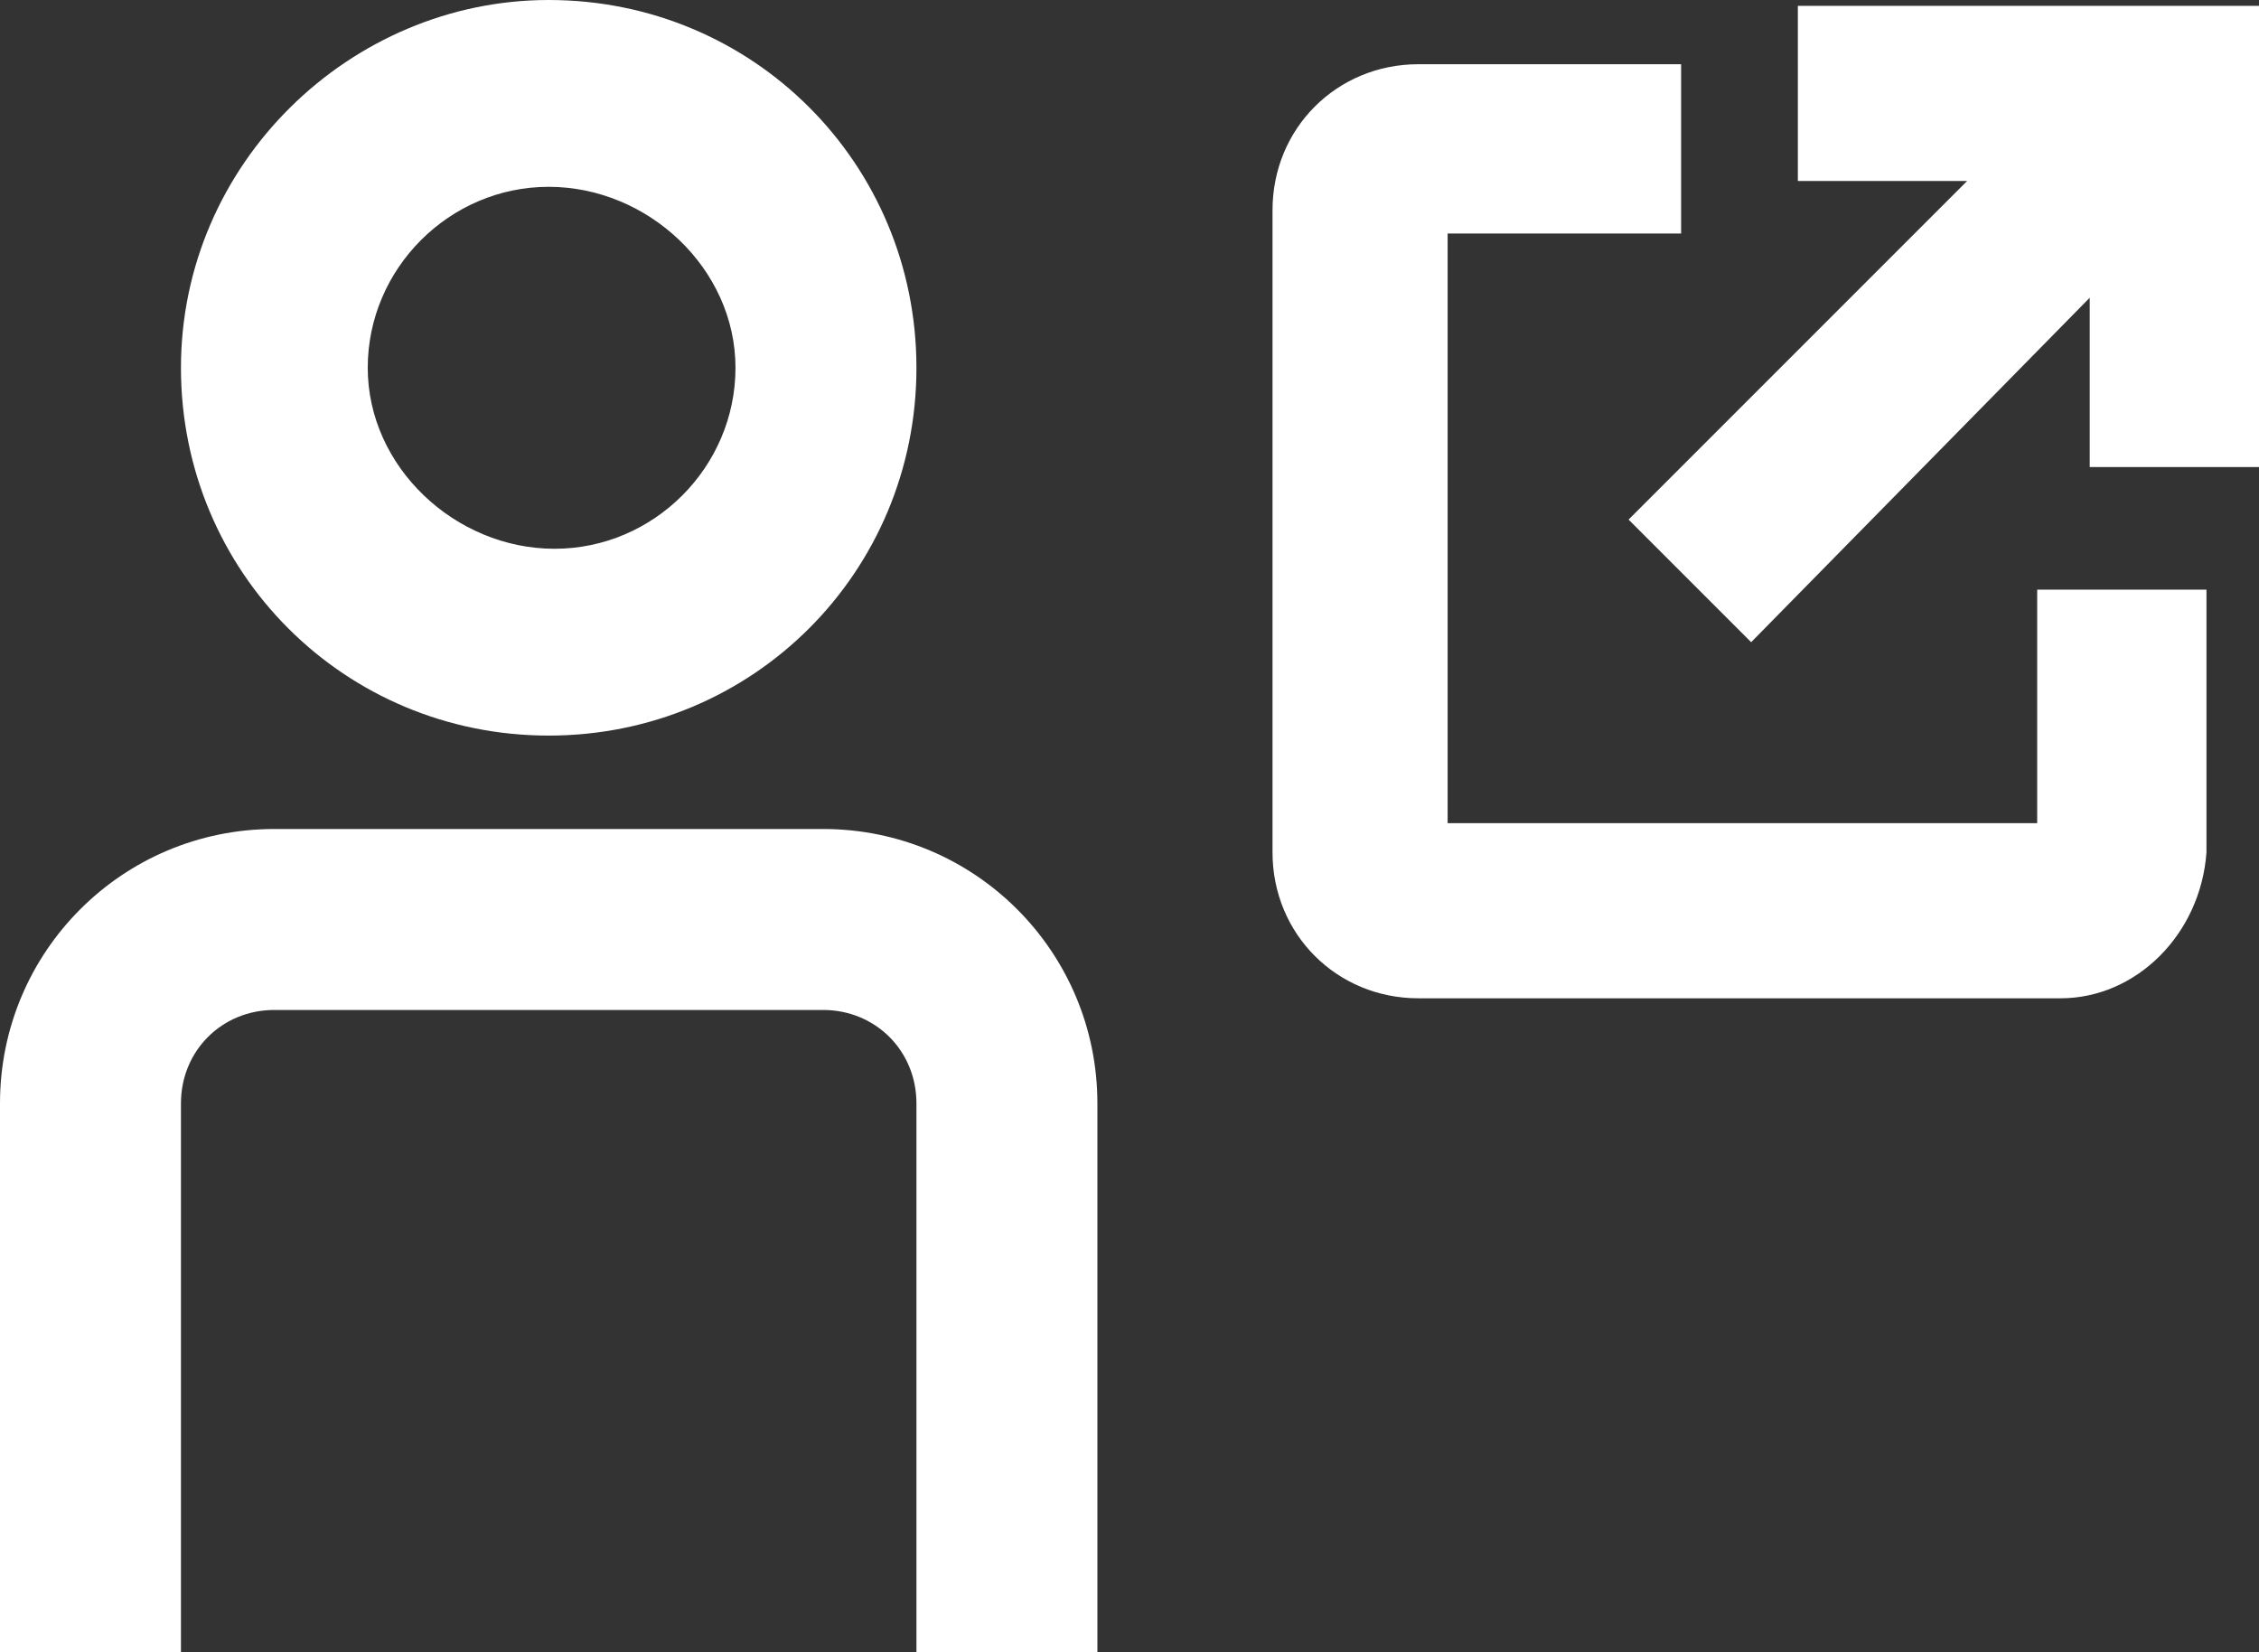
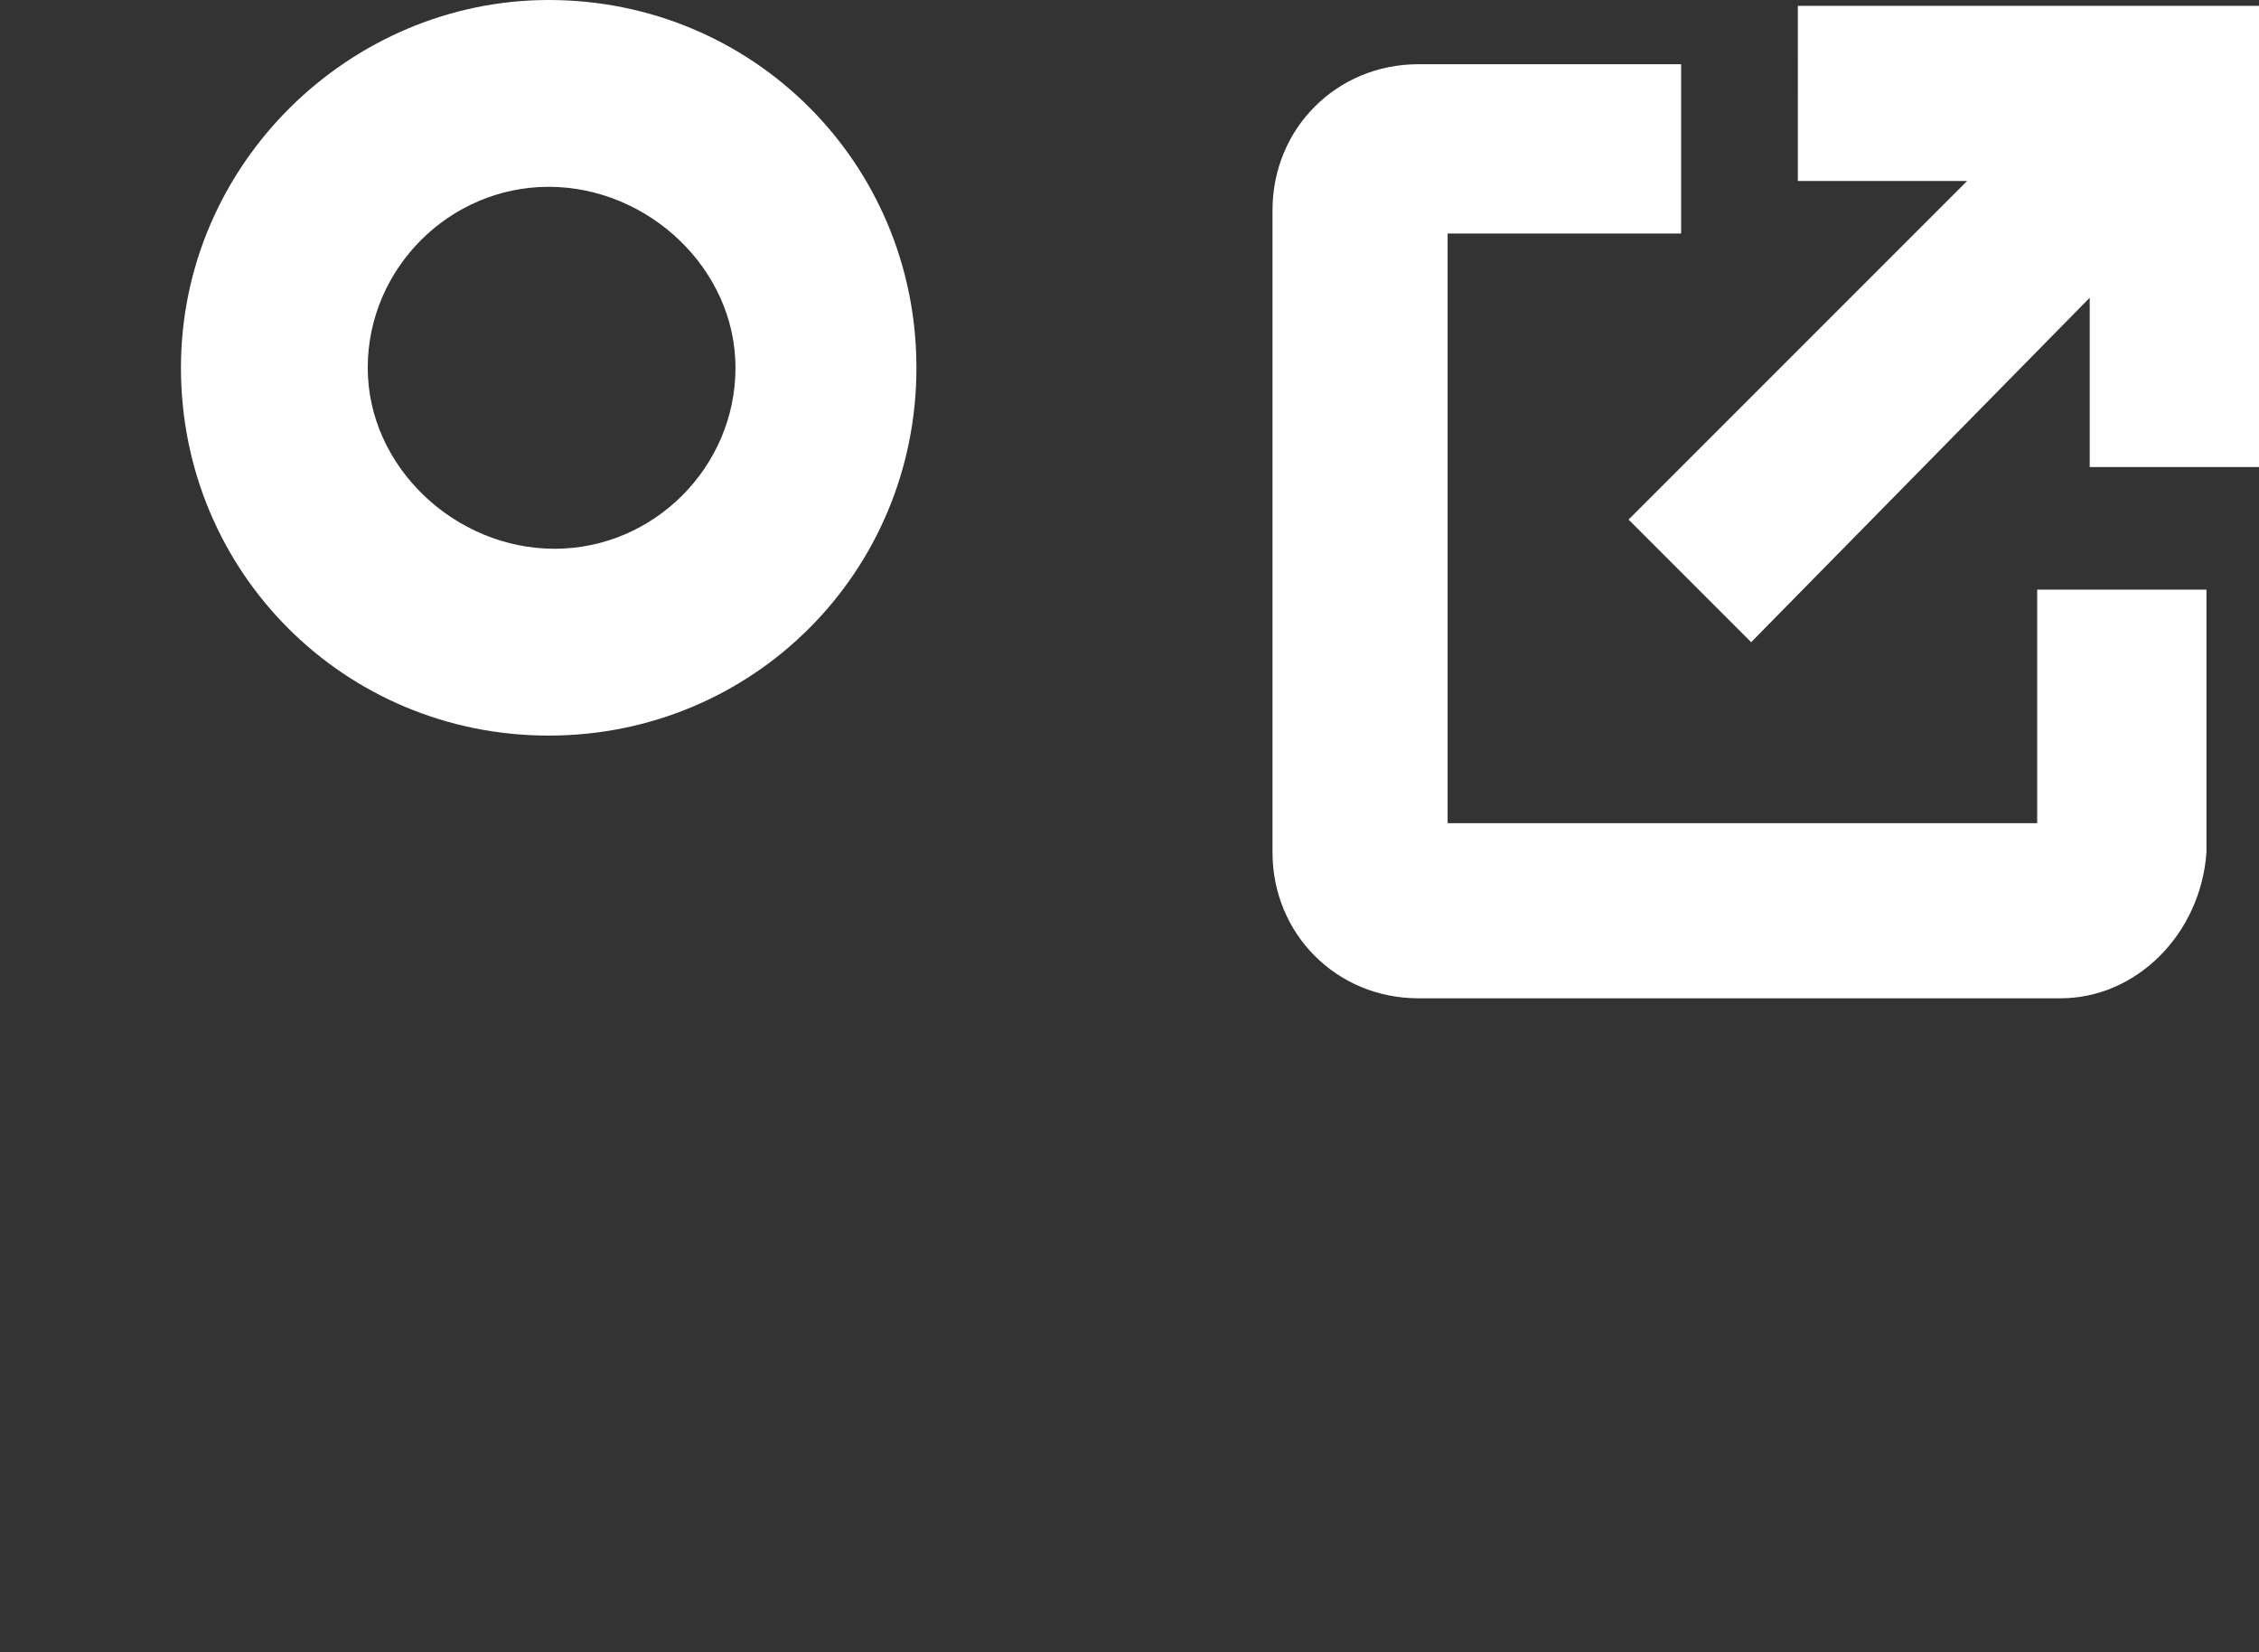
<svg xmlns="http://www.w3.org/2000/svg" version="1.1" id="レイヤー_1" x="0px" y="0px" viewBox="0 0 38.7 28.3" style="enable-background:new 0 0 38.7 28.3;" xml:space="preserve">
  <rect x="0" y="0" width="38.7" height="28.3" fill="#333333" stroke="none" />
  <style type="text/css">
	.st0{fill-rule:evenodd;clip-rule:evenodd;fill:#FFFFFF;}
	.st1{fill:#FFFFFF;}
</style>
  <path class="st0" d="M15.7,6.3c0,3.5-2.8,6.3-6.3,6.3S3.1,9.8,3.1,6.3S6,0,9.4,0C12.9,0,15.7,2.8,15.7,6.3z M12.6,6.3  c0,1.7-1.4,3.1-3.1,3.1S6.3,8,6.3,6.3s1.4-3.1,3.1-3.1S12.6,4.6,12.6,6.3z" />
-   <path class="st1" d="M15.7,18.9c0-0.9-0.7-1.6-1.6-1.6H4.7c-0.9,0-1.6,0.7-1.6,1.6v9.4H0v-9.4c0-2.6,2.1-4.7,4.7-4.7h9.4  c2.6,0,4.7,2.1,4.7,4.7v9.4h-3.1C15.7,28.3,15.7,18.9,15.7,18.9z" />
  <g>
    <path class="st0" d="M37.3,10.6v4c0,1.1-0.9,2-2,2h-11c-1.1,0-2-0.9-2-2v-11c0-1.1,0.9-2,2-2h4v2h-4v11h11v-4H37.3z M36.3,4   L30,10.3l-1.4-1.4l6.3-6.3h-3.6v-2h7v7h-2V4z" />
    <path class="st1" d="M35.3,17.1h-11c-1.4,0-2.5-1.1-2.5-2.5v-11c0-1.4,1.1-2.5,2.5-2.5h4.5v2.9h-4v10.1h10.1v-4h2.9v4.5   C37.7,16,36.6,17.1,35.3,17.1z M24.3,2.1c-0.8,0-1.5,0.7-1.5,1.5v11c0,0.8,0.7,1.5,1.5,1.5h11c0.8,0,1.5-0.7,1.5-1.5v-3.5h-1.1v4   H23.8V3.1h4V2.1H24.3z M30,11l-2.1-2.1l5.8-5.8h-2.9V0.1h7.9v7.9h-2.9V5.1L30,11z M29.2,8.9L30,9.6l6.8-6.8v4.3h1.1V1.1h-6.1v1.1   H36L29.2,8.9z" />
  </g>
</svg>